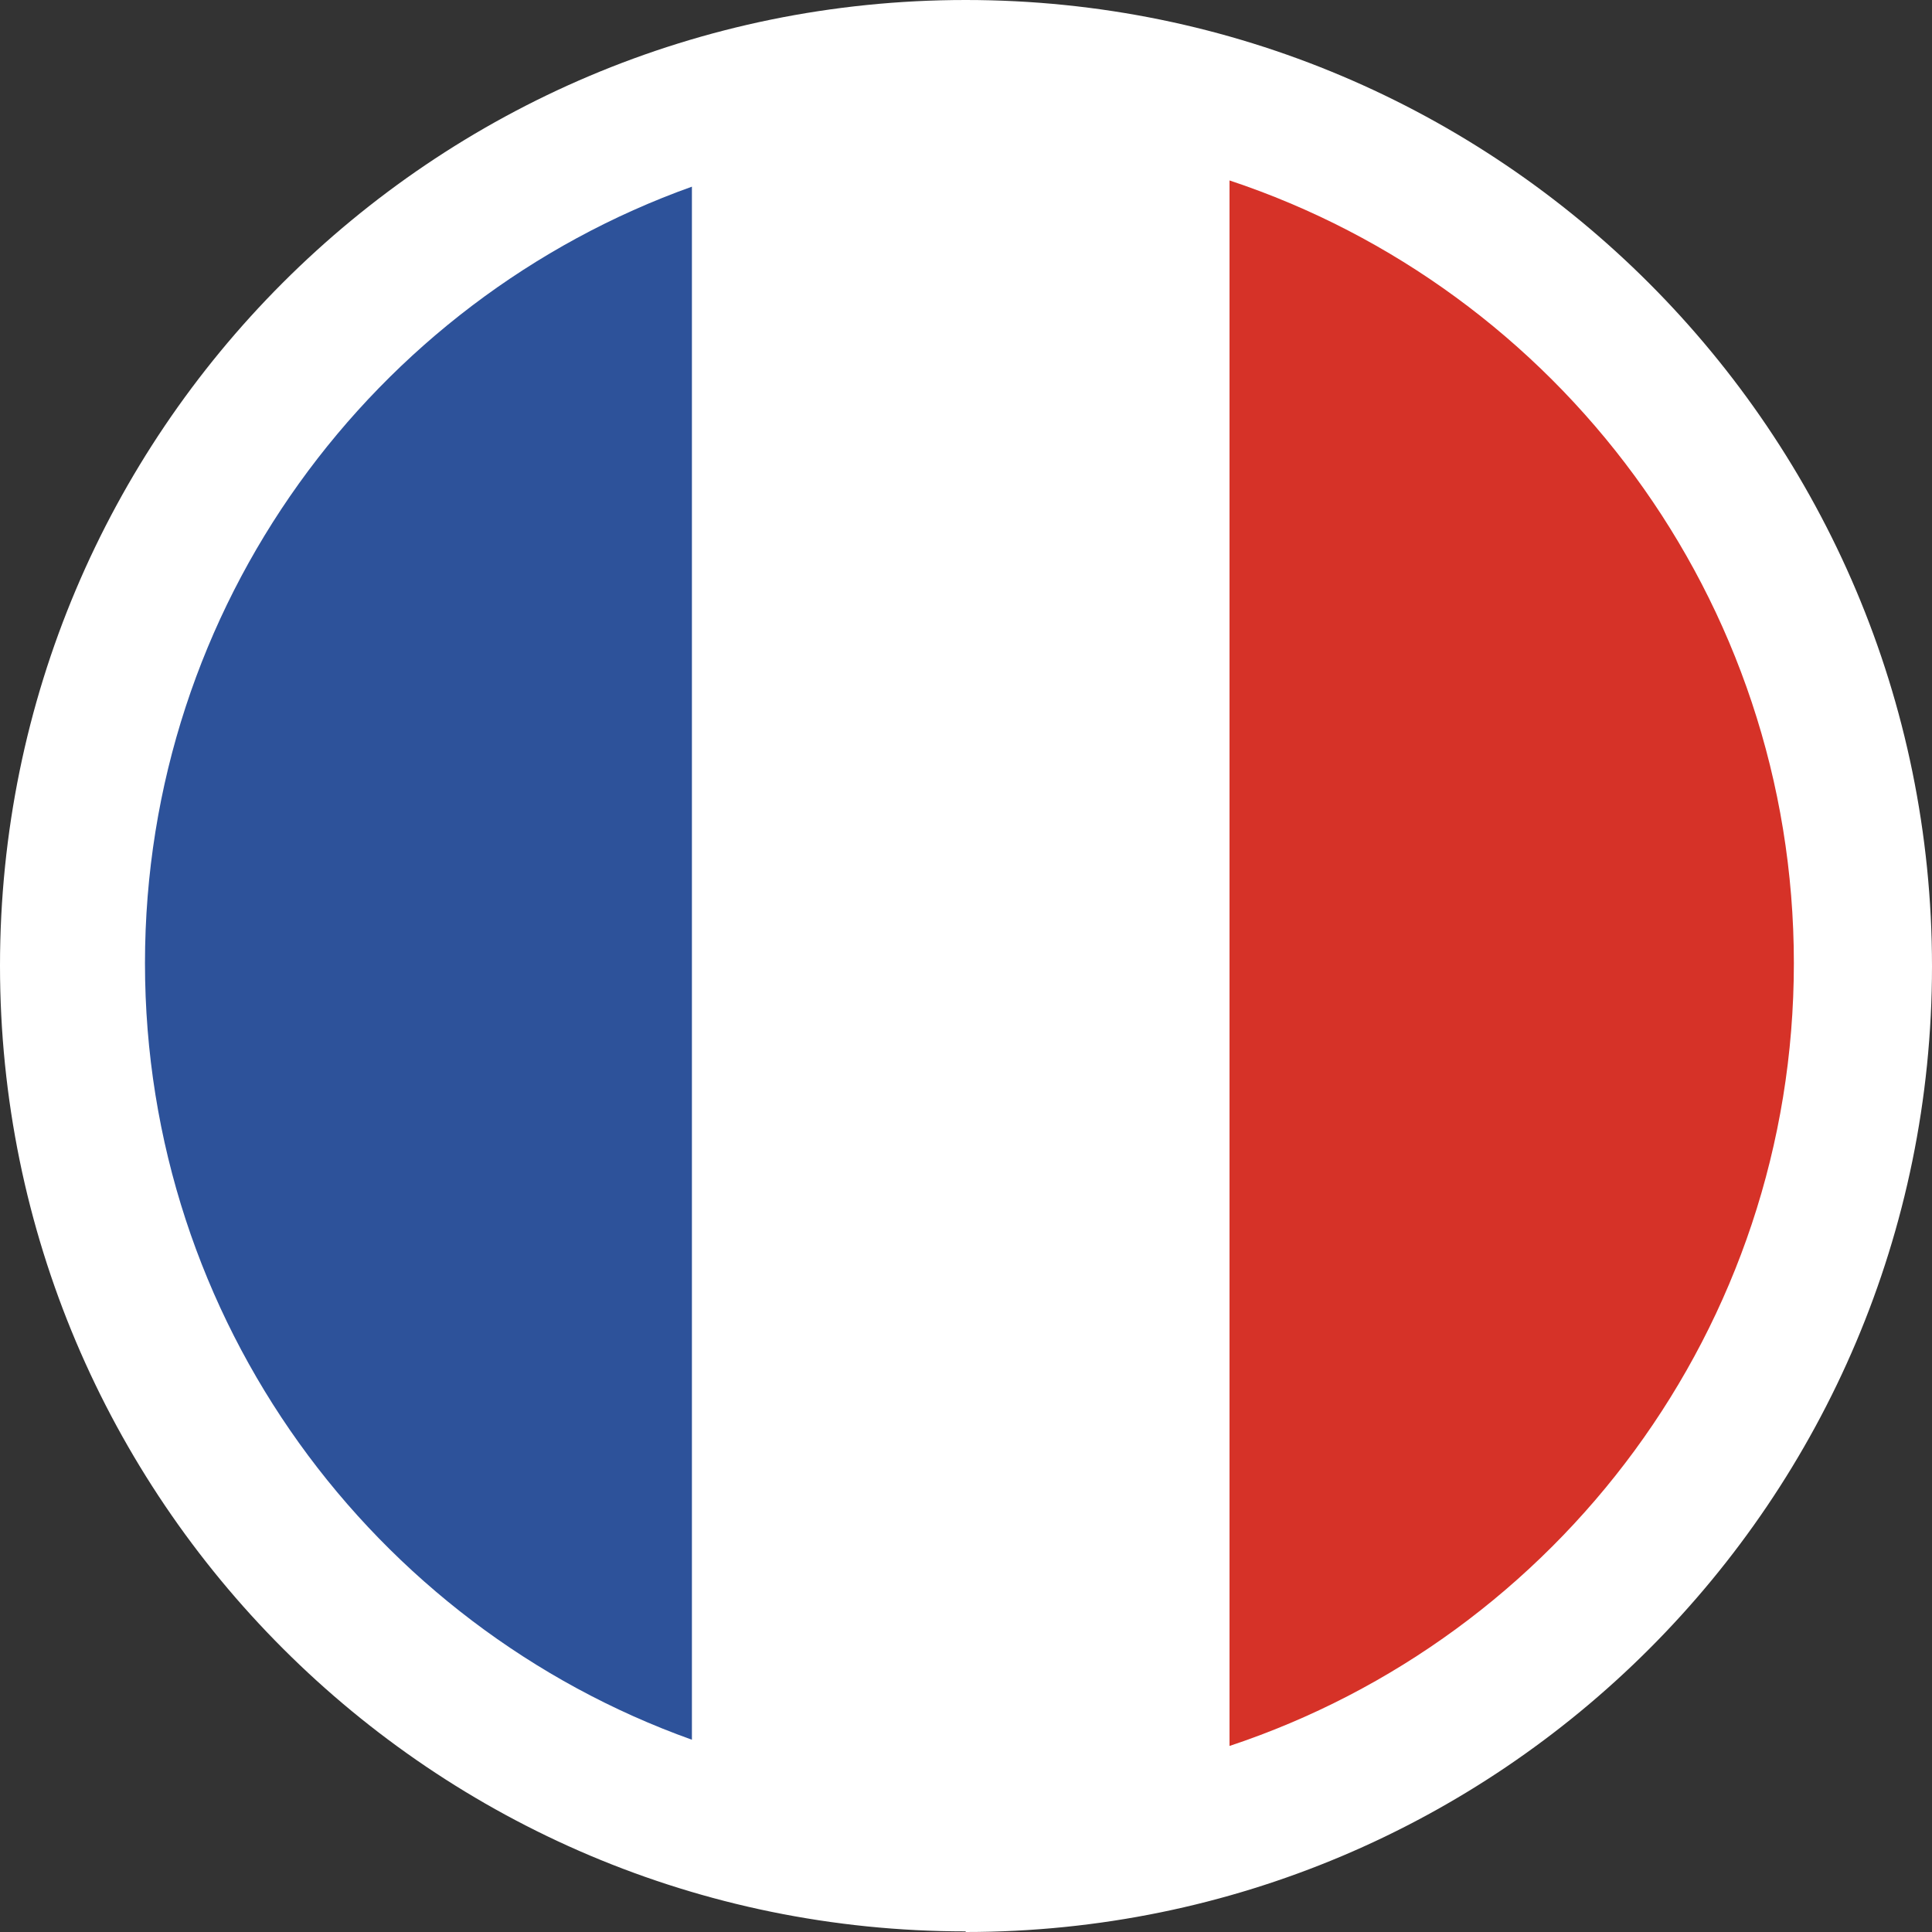
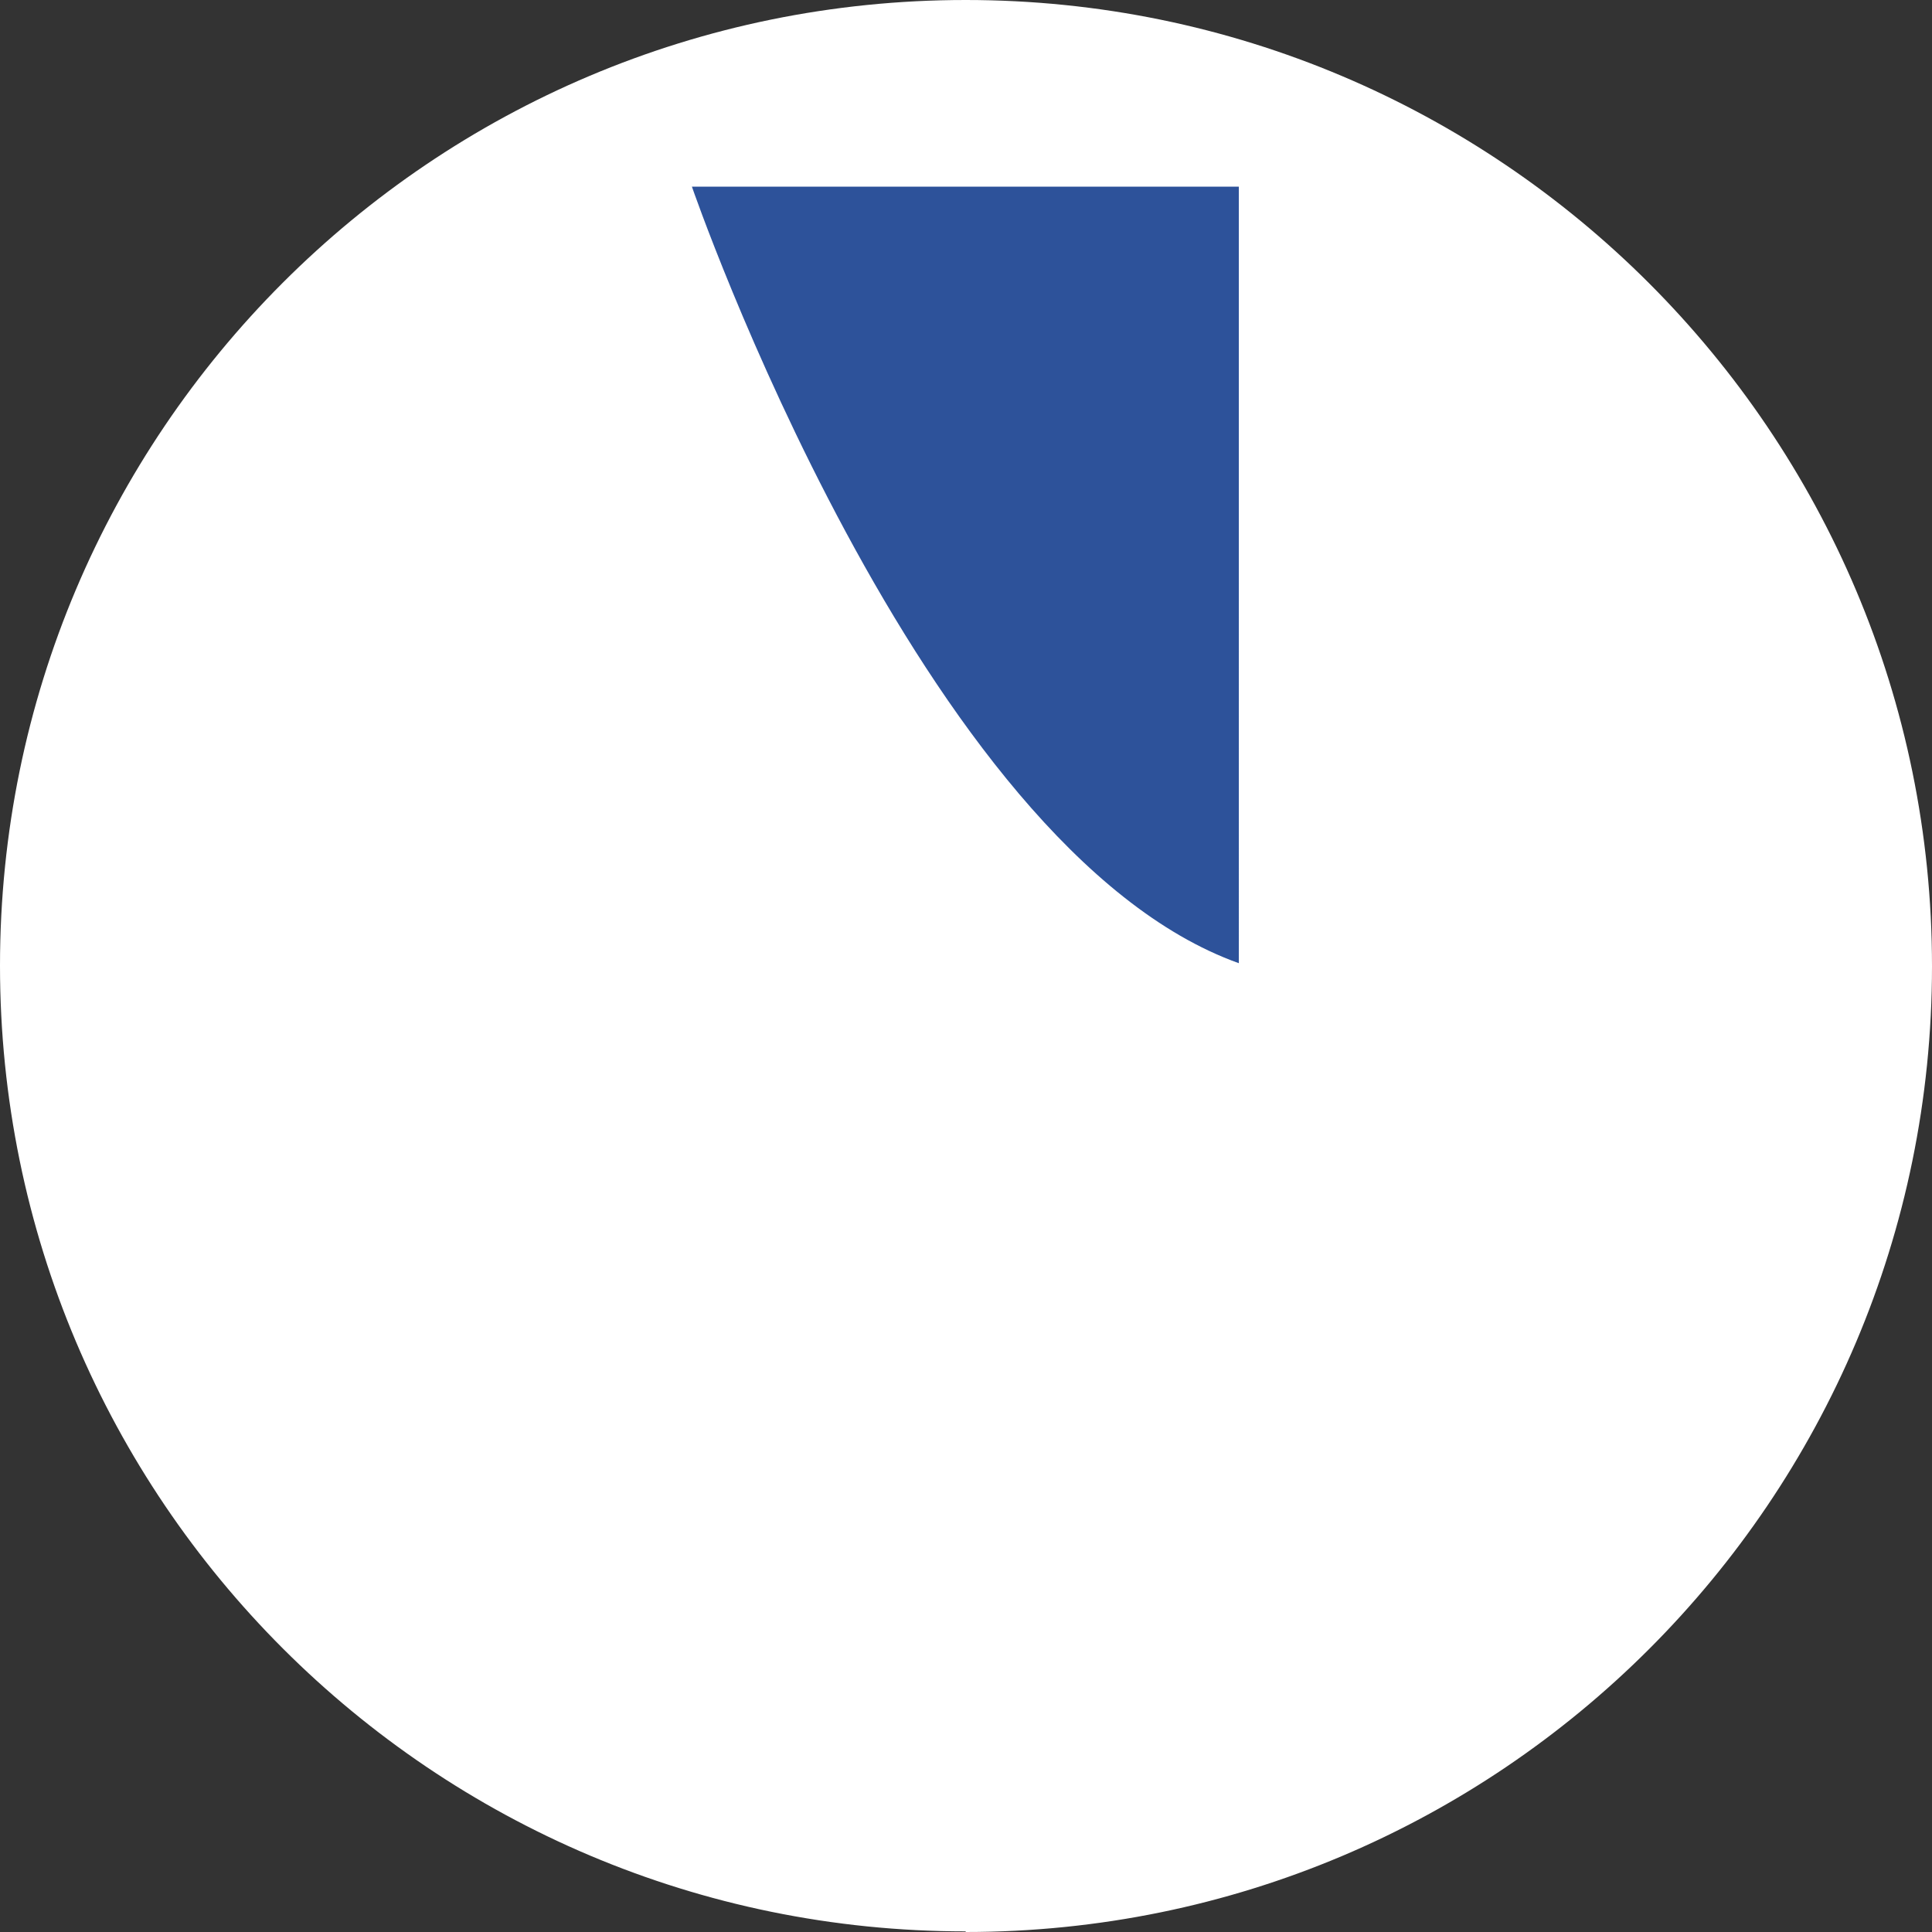
<svg xmlns="http://www.w3.org/2000/svg" viewBox="0 0 31.05 31.05">
  <rect x="0" y="0" width="31.05" height="31.05" fill="#333333" stroke="none" />
  <g id="a" />
  <g id="b">
    <g id="c">
      <g>
        <path d="M15.52,31.05c8.58,0,15.53-6.95,15.53-15.52S24.1,0,15.52,0,0,6.95,0,15.52s6.95,15.52,15.52,15.52h0Z" fill="#fff" fill-rule="evenodd" />
        <g>
-           <circle cx="15.58" cy="15.48" r="13.25" fill="#fff" />
-           <path d="M19.76,2.9V28.06c5.27-1.75,9.07-6.72,9.07-12.58s-3.8-10.83-9.07-12.58Z" fill="#d63228" />
-           <path d="M11.12,3C6,4.83,2.33,9.73,2.33,15.48s3.67,10.65,8.79,12.48V3Z" fill="#2d529a" />
+           <path d="M11.12,3s3.67,10.65,8.79,12.48V3Z" fill="#2d529a" />
        </g>
      </g>
    </g>
  </g>
</svg>